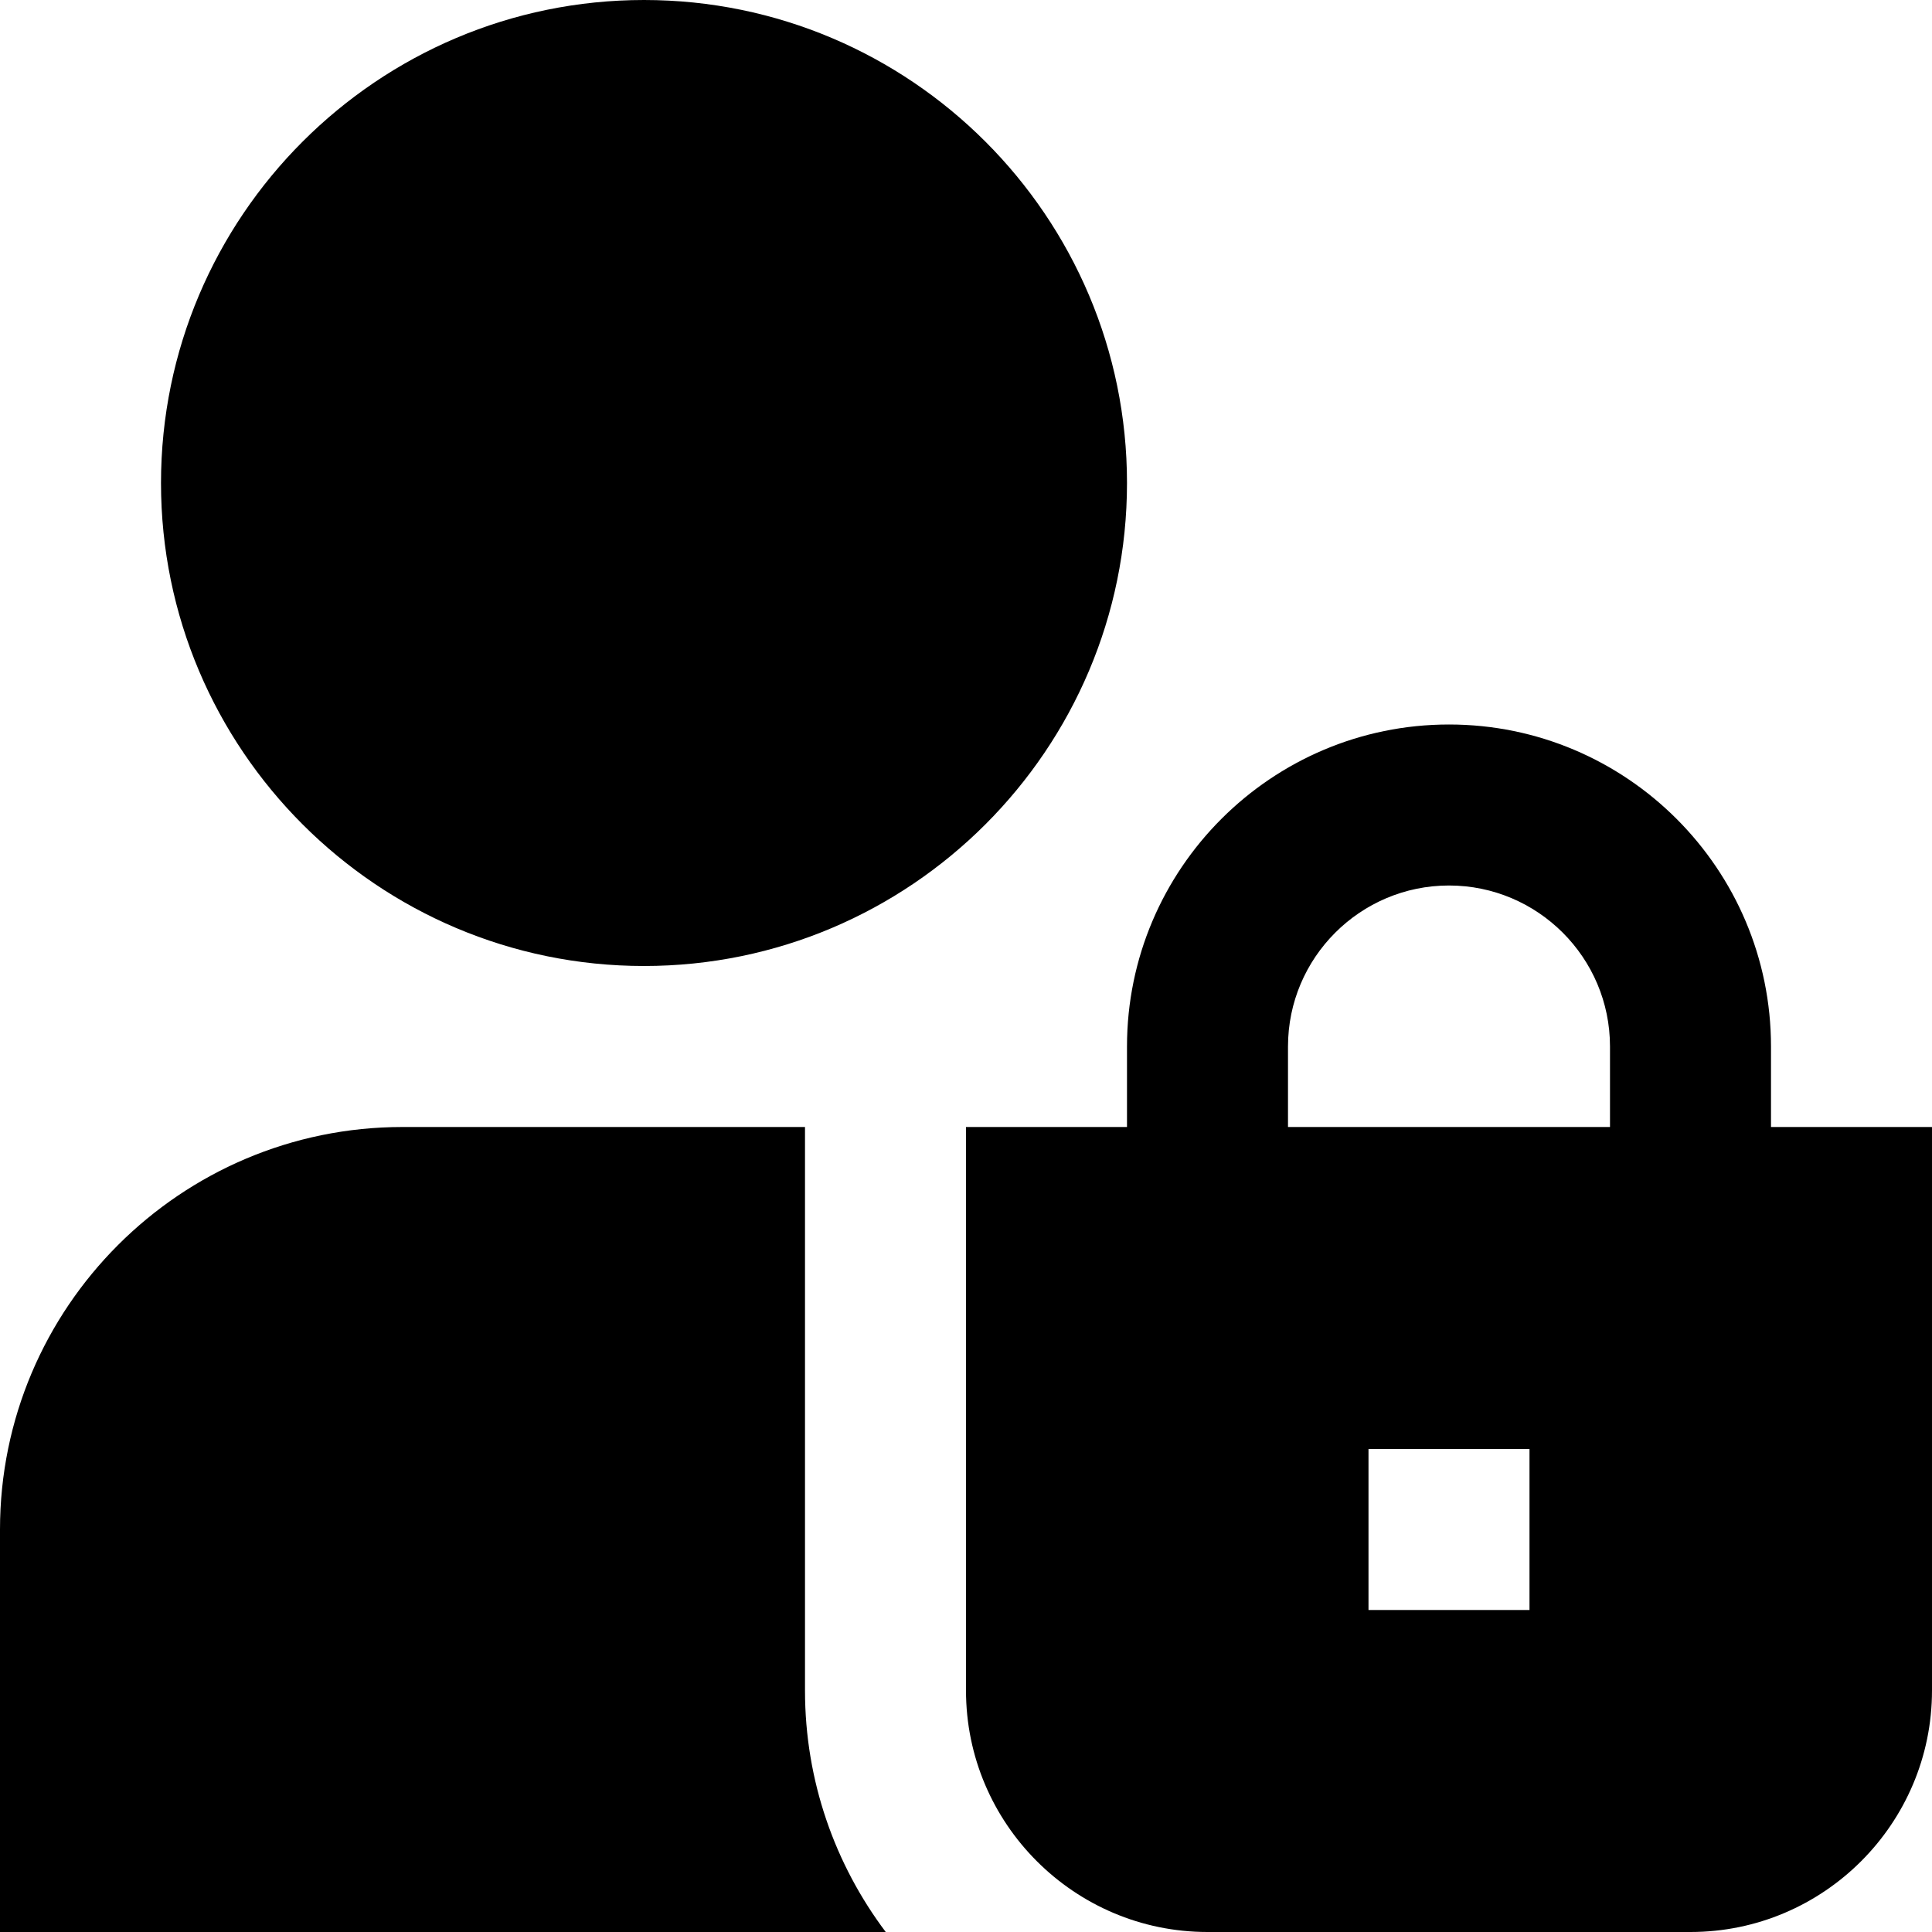
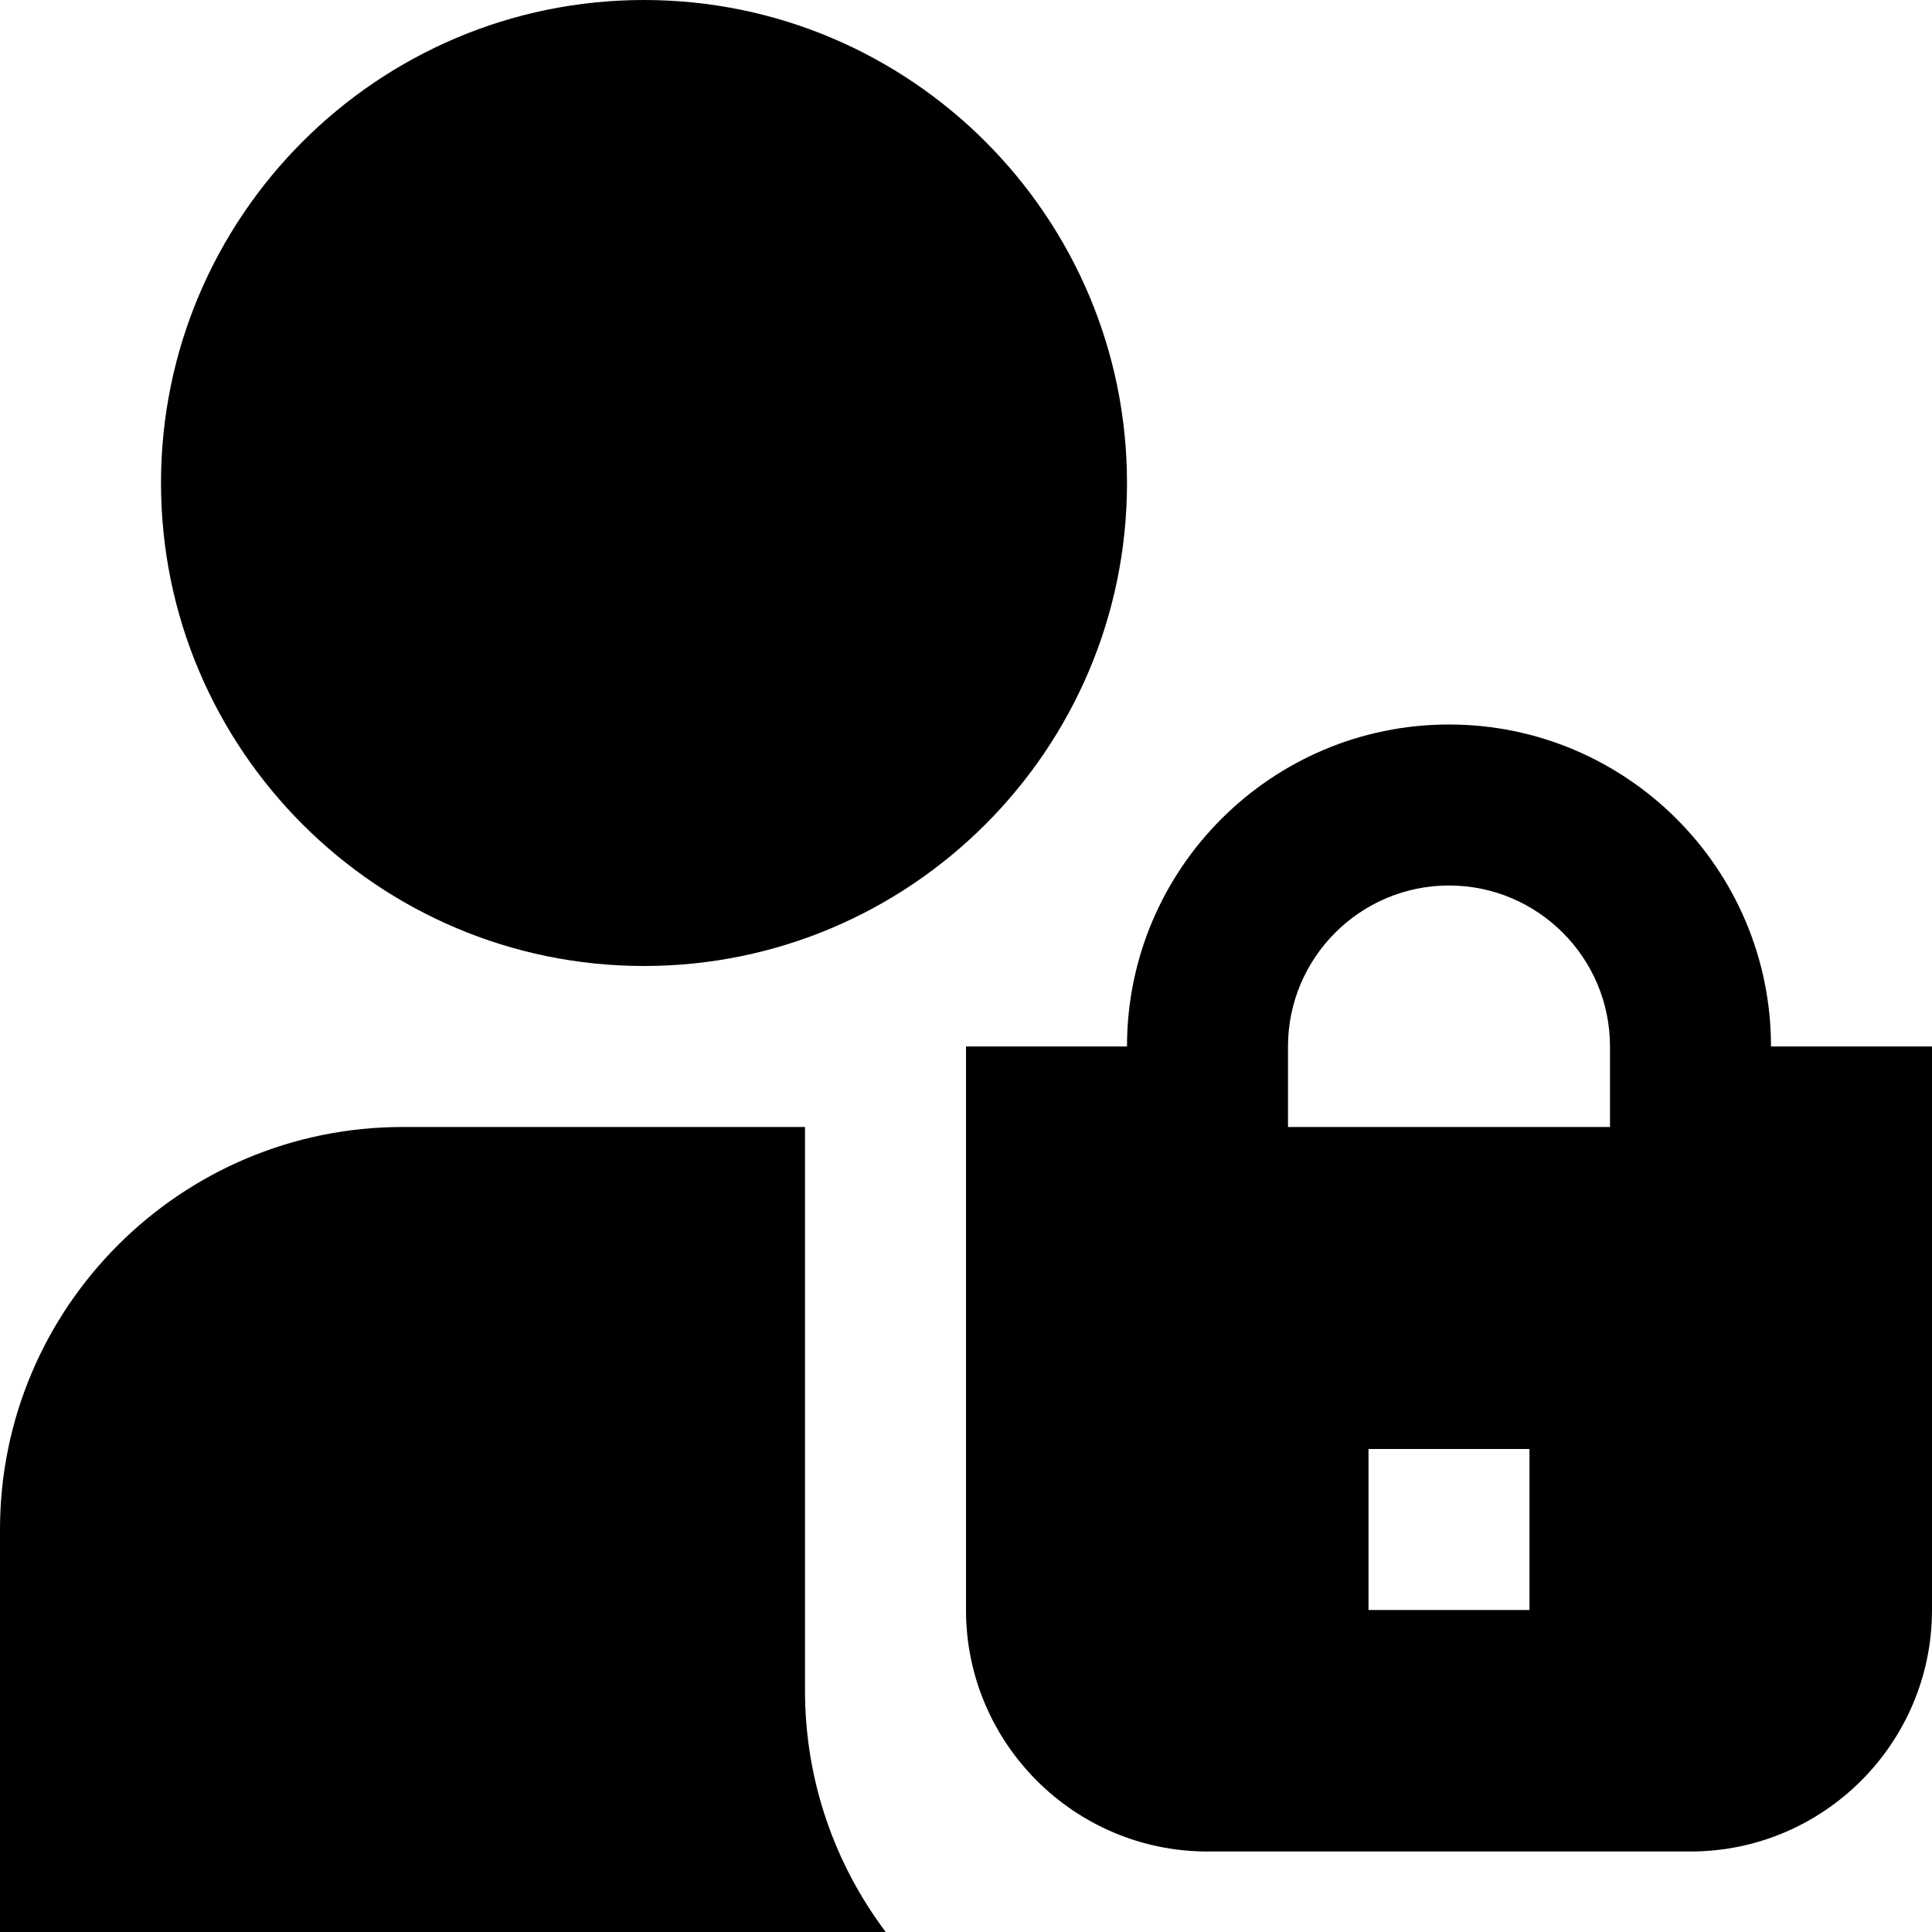
<svg xmlns="http://www.w3.org/2000/svg" id="Layer_1" data-name="Layer 1" viewBox="0 0 24 24">
-   <path d="m8,12c-3.309,0-6-2.691-6-6S4.691,0,8,0s6,2.691,6,6-2.691,6-6,6Zm14,2v-1c0-2.206-1.794-4-4-4s-4,1.794-4,4v1h-2v7c0,1.654,1.346,3,3,3h6c1.654,0,3-1.346,3-3v-7h-2Zm-6-1c0-1.103.897-2,2-2s2,.897,2,2v1h-4v-1Zm3,7h-2v-2h2v2Zm-9,1v-7h-5c-2.757,0-5,2.243-5,5v5h11.003c-.629-.836-1.003-1.875-1.003-3Z" />
+   <path d="m8,12c-3.309,0-6-2.691-6-6S4.691,0,8,0s6,2.691,6,6-2.691,6-6,6Zm14,2v-1c0-2.206-1.794-4-4-4s-4,1.794-4,4h-2v7c0,1.654,1.346,3,3,3h6c1.654,0,3-1.346,3-3v-7h-2Zm-6-1c0-1.103.897-2,2-2s2,.897,2,2v1h-4v-1Zm3,7h-2v-2h2v2Zm-9,1v-7h-5c-2.757,0-5,2.243-5,5v5h11.003c-.629-.836-1.003-1.875-1.003-3Z" />
</svg>